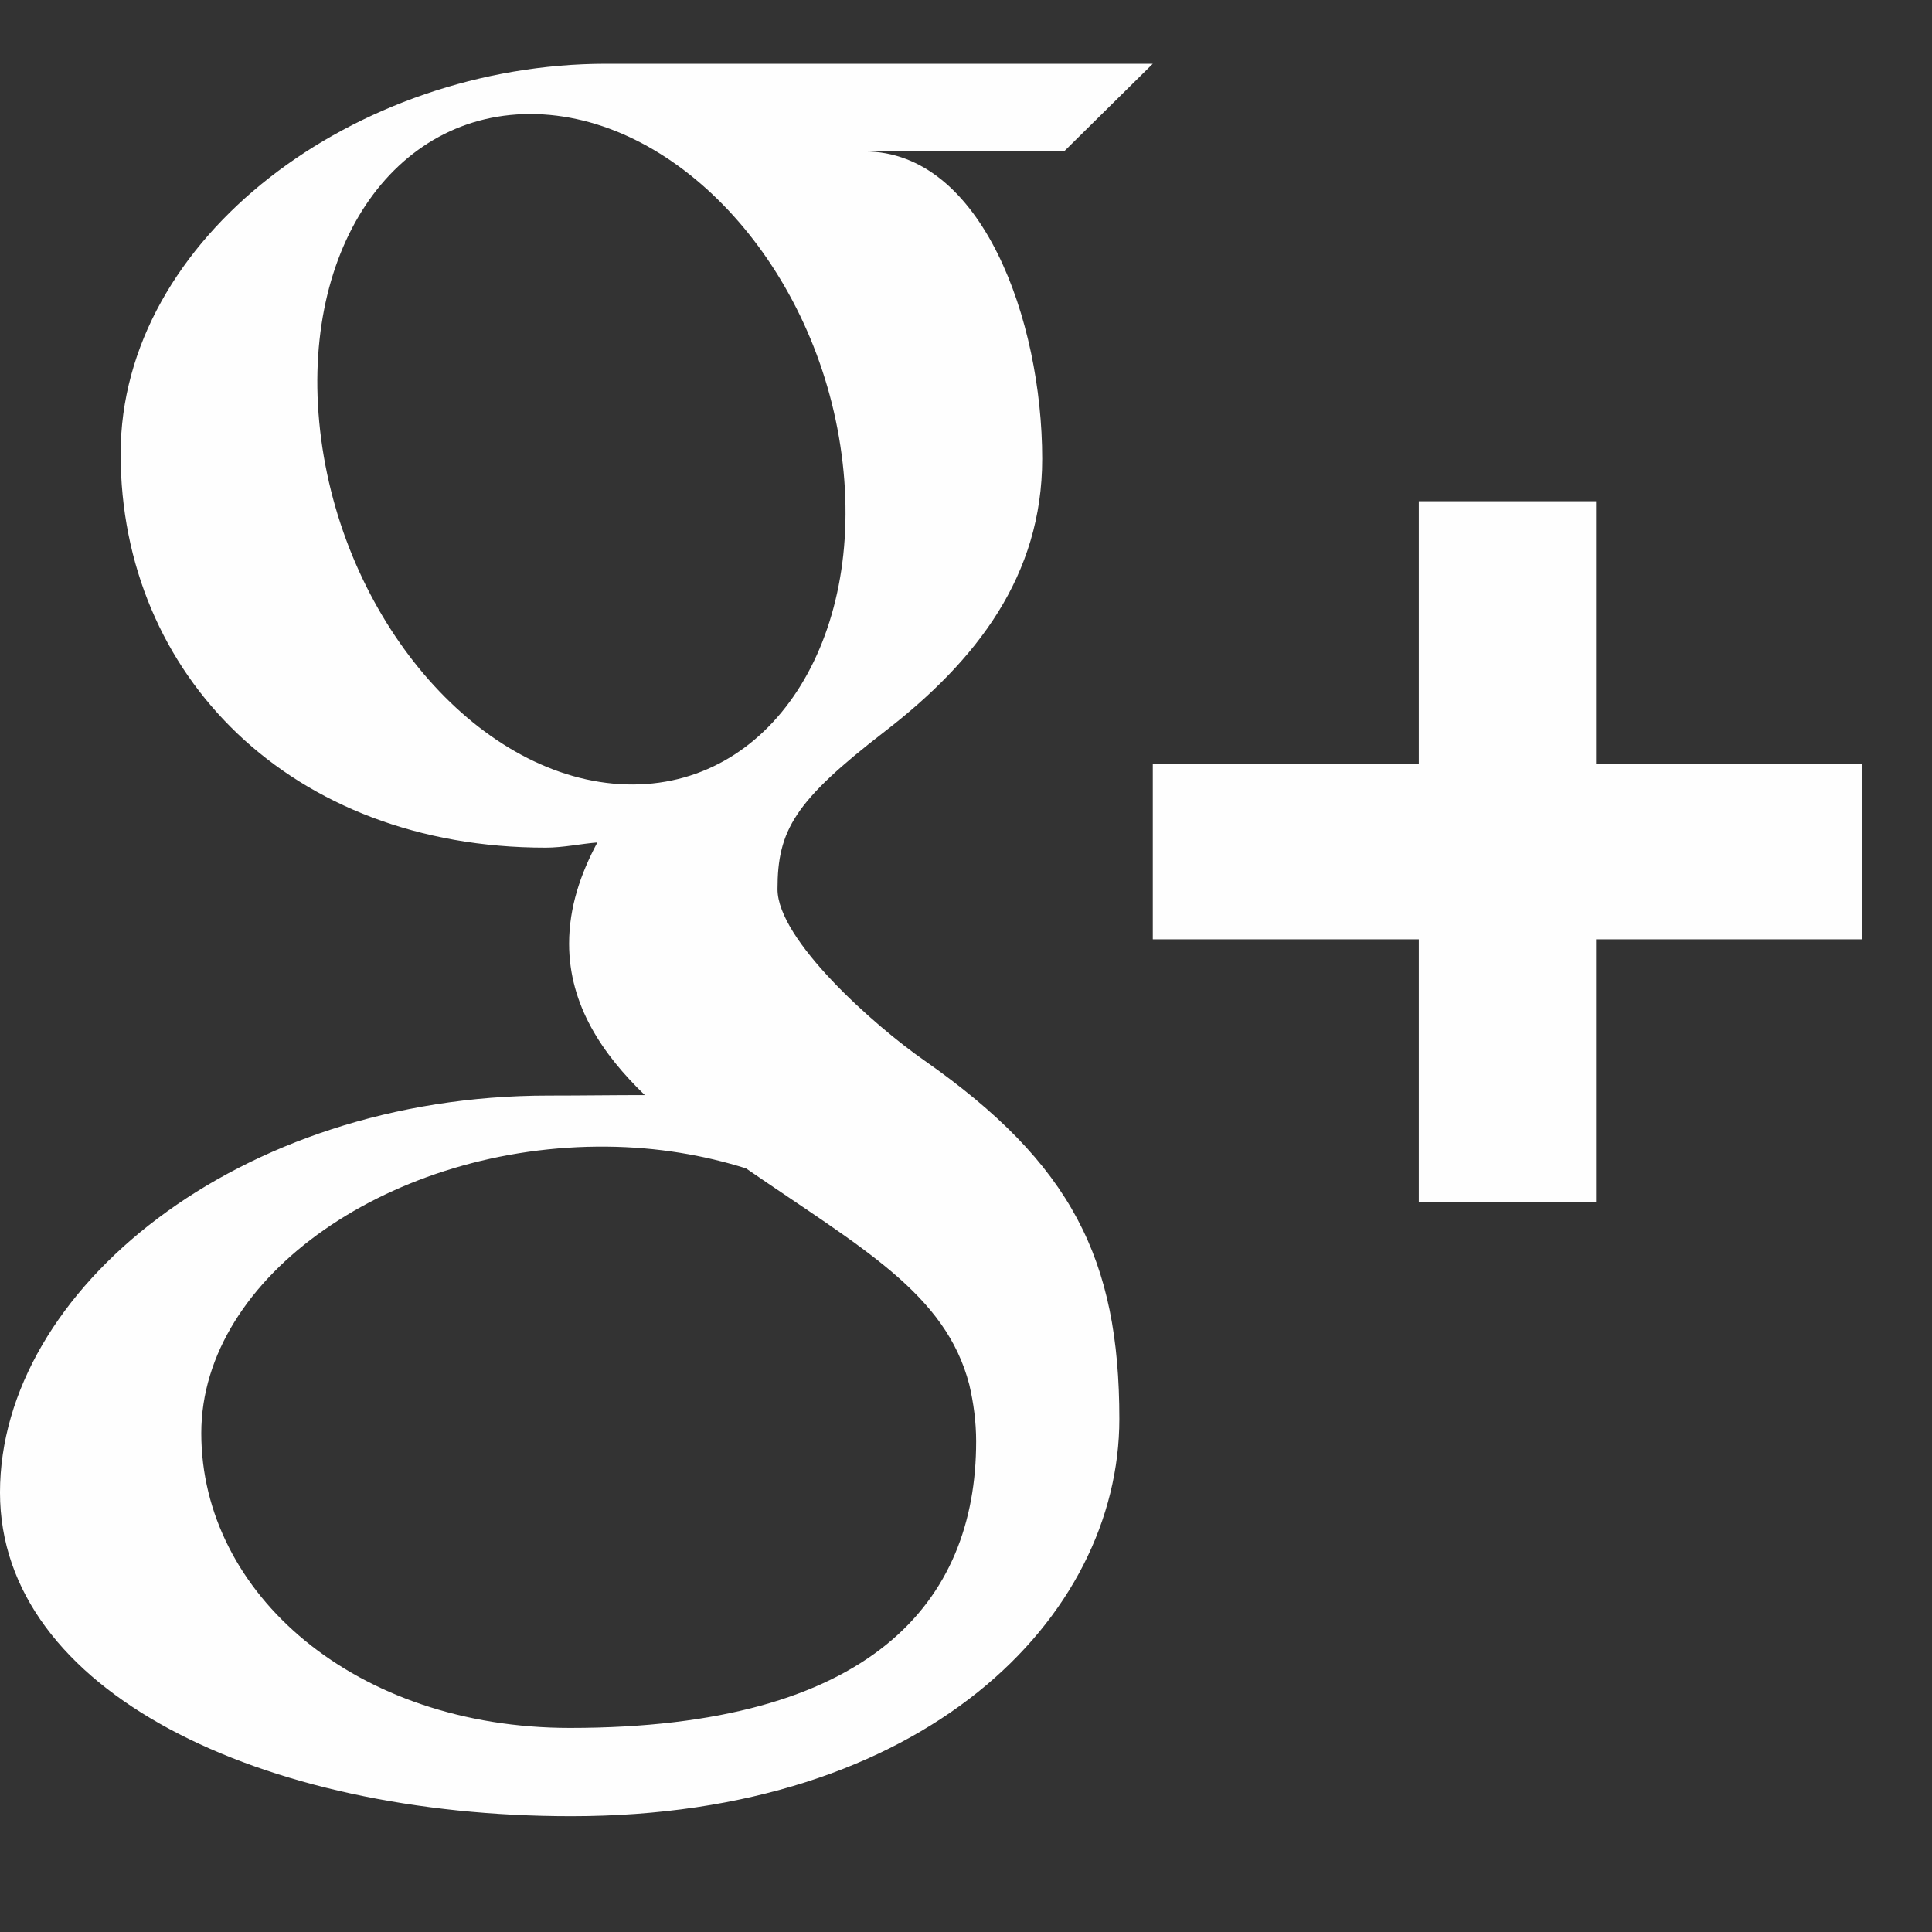
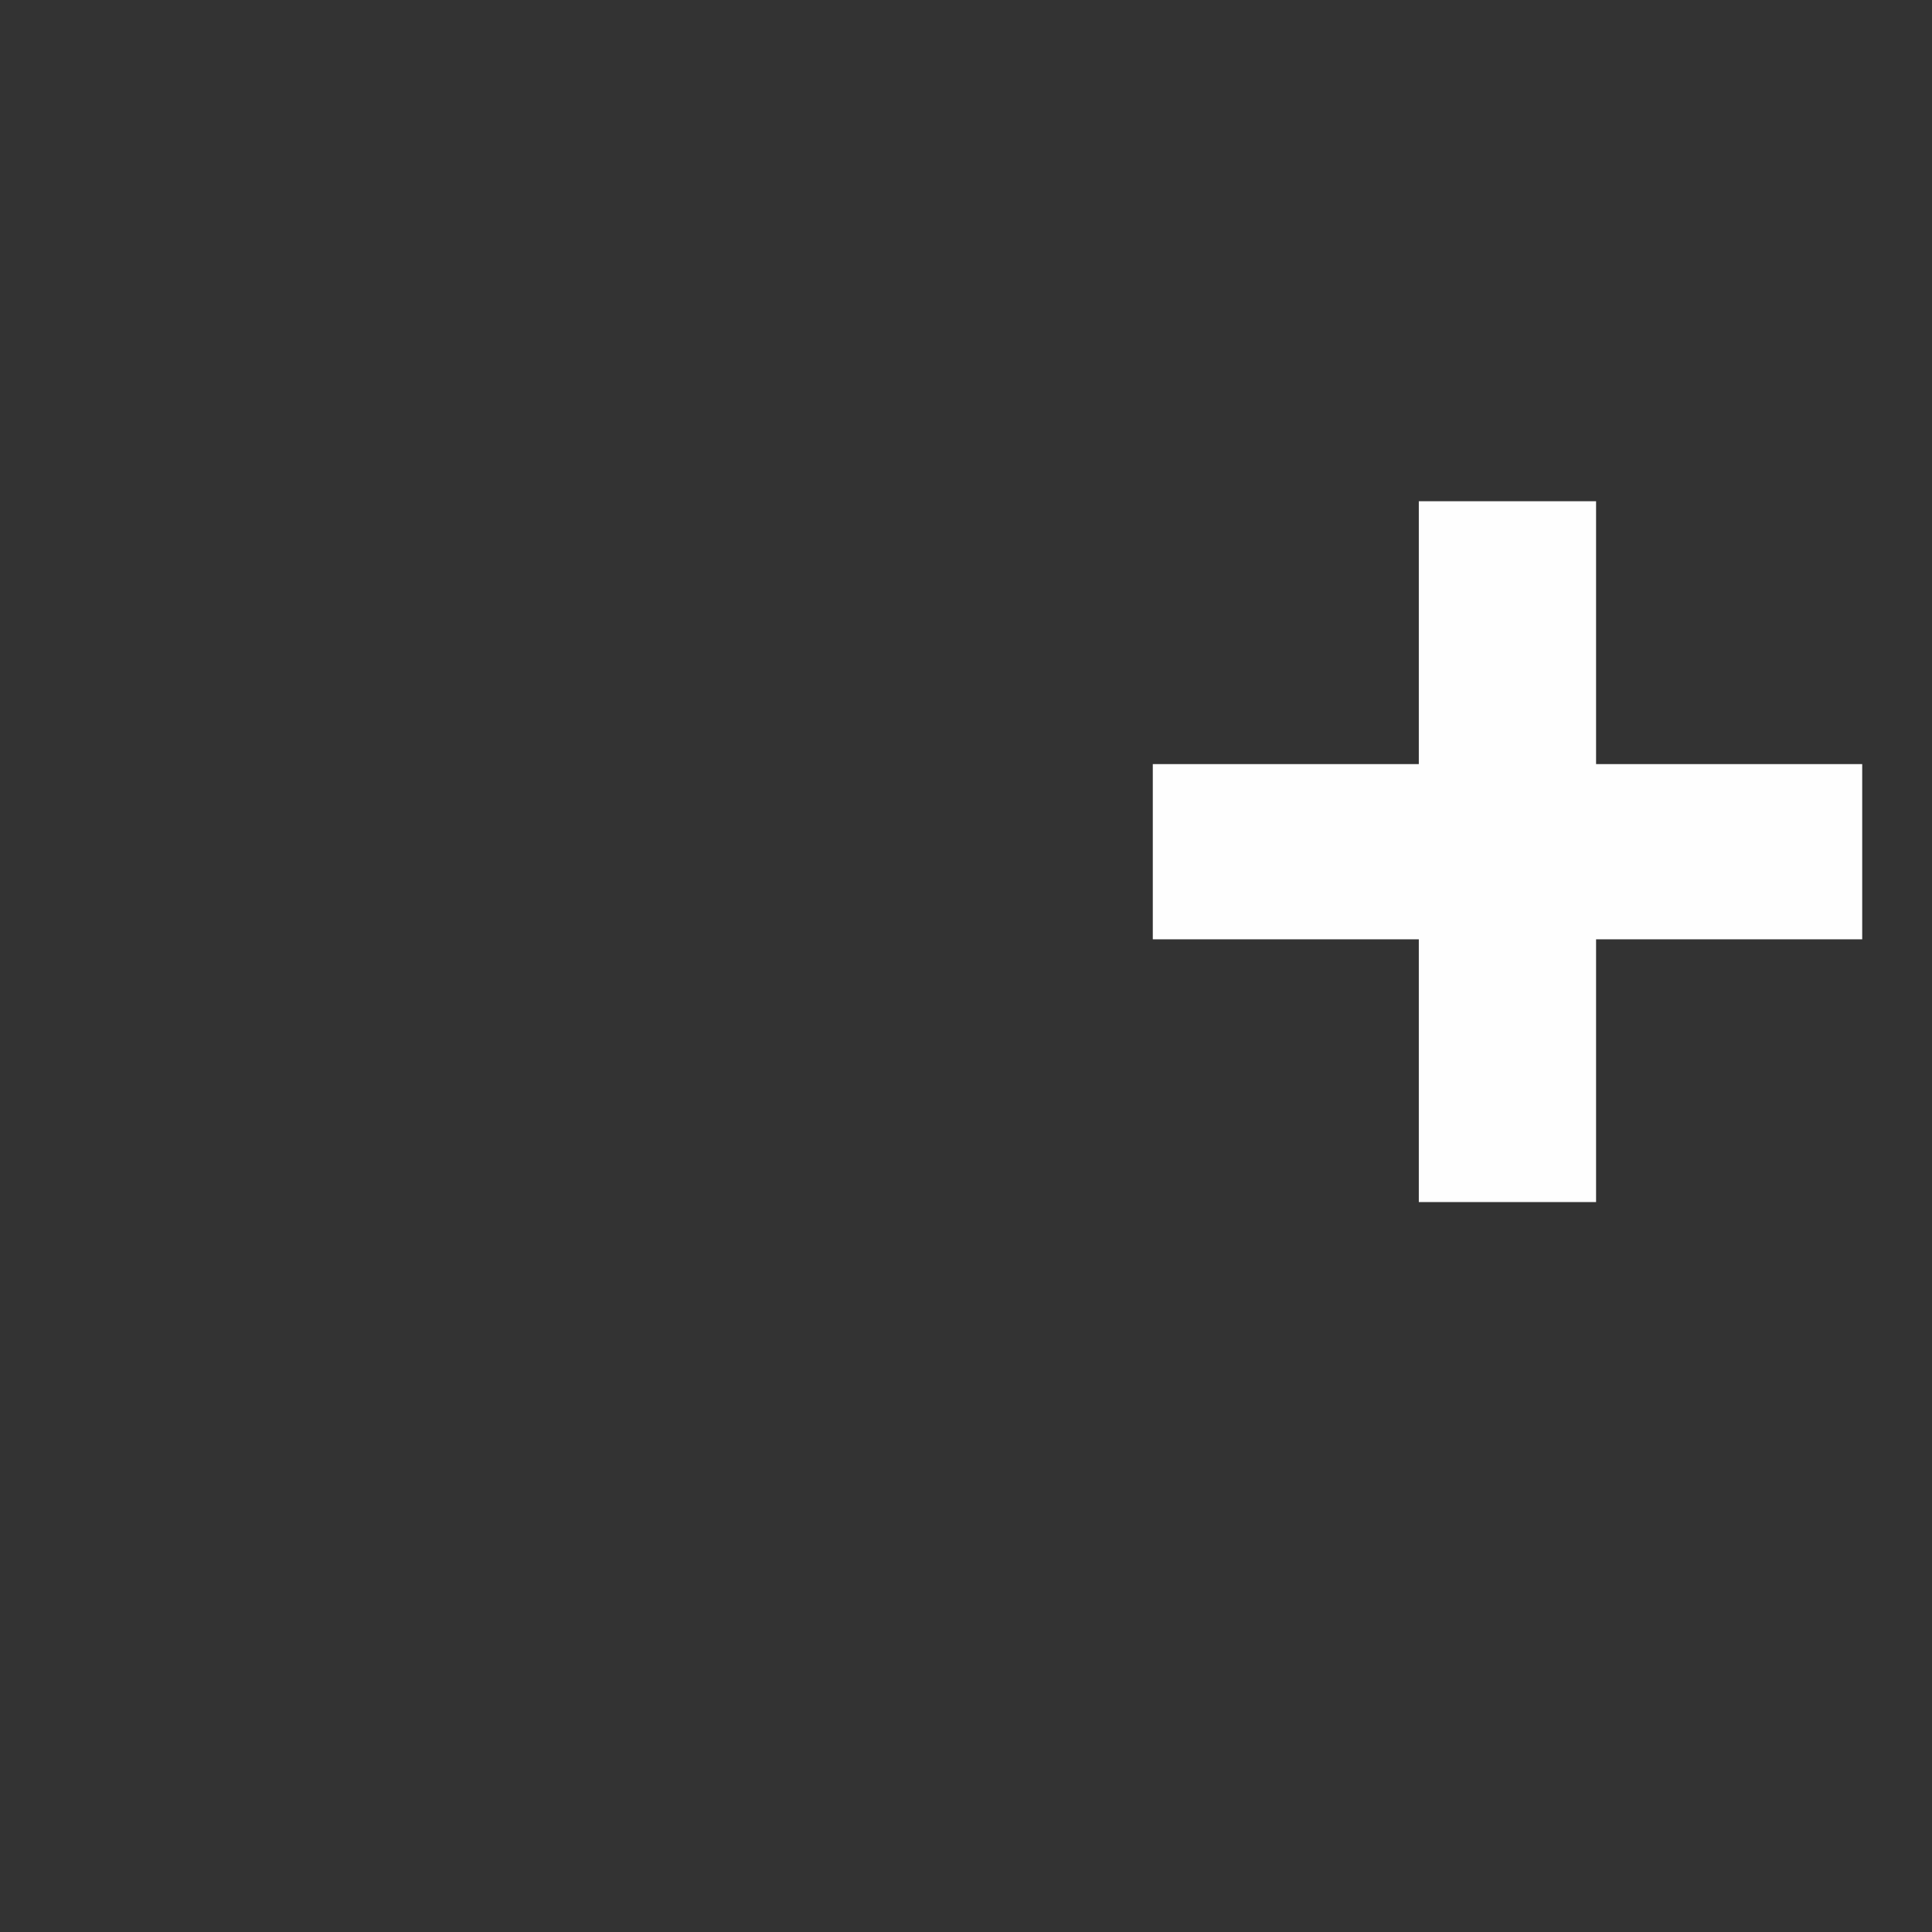
<svg xmlns="http://www.w3.org/2000/svg" width="16px" height="16px" viewBox="0 0 16 16" version="1.1">
  <rect x="0" y="0" width="16" height="16" fill="#333333" stroke="none" />
  <title>Group 2</title>
  <desc>Created with Sketch.</desc>
  <defs />
  <g id="Global-UI" stroke="none" stroke-width="1" fill="none" fill-rule="evenodd">
    <g id="Header" transform="translate(-1309, -10)" fill="#FEFEFE">
      <g id="Page-1">
        <g transform="translate(1309, 8)">
          <g id="Group-2" transform="translate(0, 2)">
            <g id="Group-6" transform="translate(0, 0.017)">
-               <path d="M5.187,6.479 C3.996,6.445 2.865,5.164 2.66,3.621 C2.455,2.075 3.253,0.893 4.443,0.928 C5.633,0.964 6.765,2.203 6.97,3.748 C7.176,5.291 6.377,6.514 5.187,6.479 L5.187,6.479 Z M8.027,11.449 C8.063,11.602 8.084,11.76 8.084,11.92 C8.084,13.251 7.213,14.293 4.72,14.293 C2.947,14.293 1.667,13.185 1.667,11.852 C1.667,10.547 3.256,9.459 5.03,9.479 C5.442,9.483 5.828,9.549 6.178,9.659 C7.141,10.322 7.831,10.695 8.027,11.449 L8.027,11.449 Z M9.547,0.511 L5.02,0.511 C2.949,0.511 0.999,1.947 0.999,3.742 C0.999,5.576 2.411,7.003 4.518,7.003 C4.665,7.003 4.807,6.971 4.947,6.96 C4.809,7.218 4.713,7.495 4.713,7.798 C4.713,8.308 4.99,8.714 5.34,9.052 C5.077,9.052 4.82,9.056 4.54,9.056 C1.975,9.056 -5.73778198e-05,10.669 -5.73778198e-05,12.343 C-5.73778198e-05,13.992 2.165,15.024 4.73,15.024 C7.655,15.024 9.27,13.383 9.27,11.734 C9.27,10.413 8.876,9.621 7.656,8.766 C7.238,8.475 6.439,7.765 6.439,7.347 C6.439,6.858 6.581,6.617 7.327,6.041 C8.09,5.452 8.631,4.749 8.631,3.783 C8.631,2.636 8.132,1.237 7.16,1.237 L8.812,1.237 L9.547,0.511 Z" id="Fill-4" />
-             </g>
+               </g>
            <polygon id="Fill-7" points="13.218 6.328 13.218 4.151 11.75 4.151 11.75 6.328 9.547 6.328 9.547 7.779 11.75 7.779 11.75 9.955 13.218 9.955 13.218 7.779 15.422 7.779 15.422 6.328" />
          </g>
        </g>
      </g>
    </g>
  </g>
</svg>